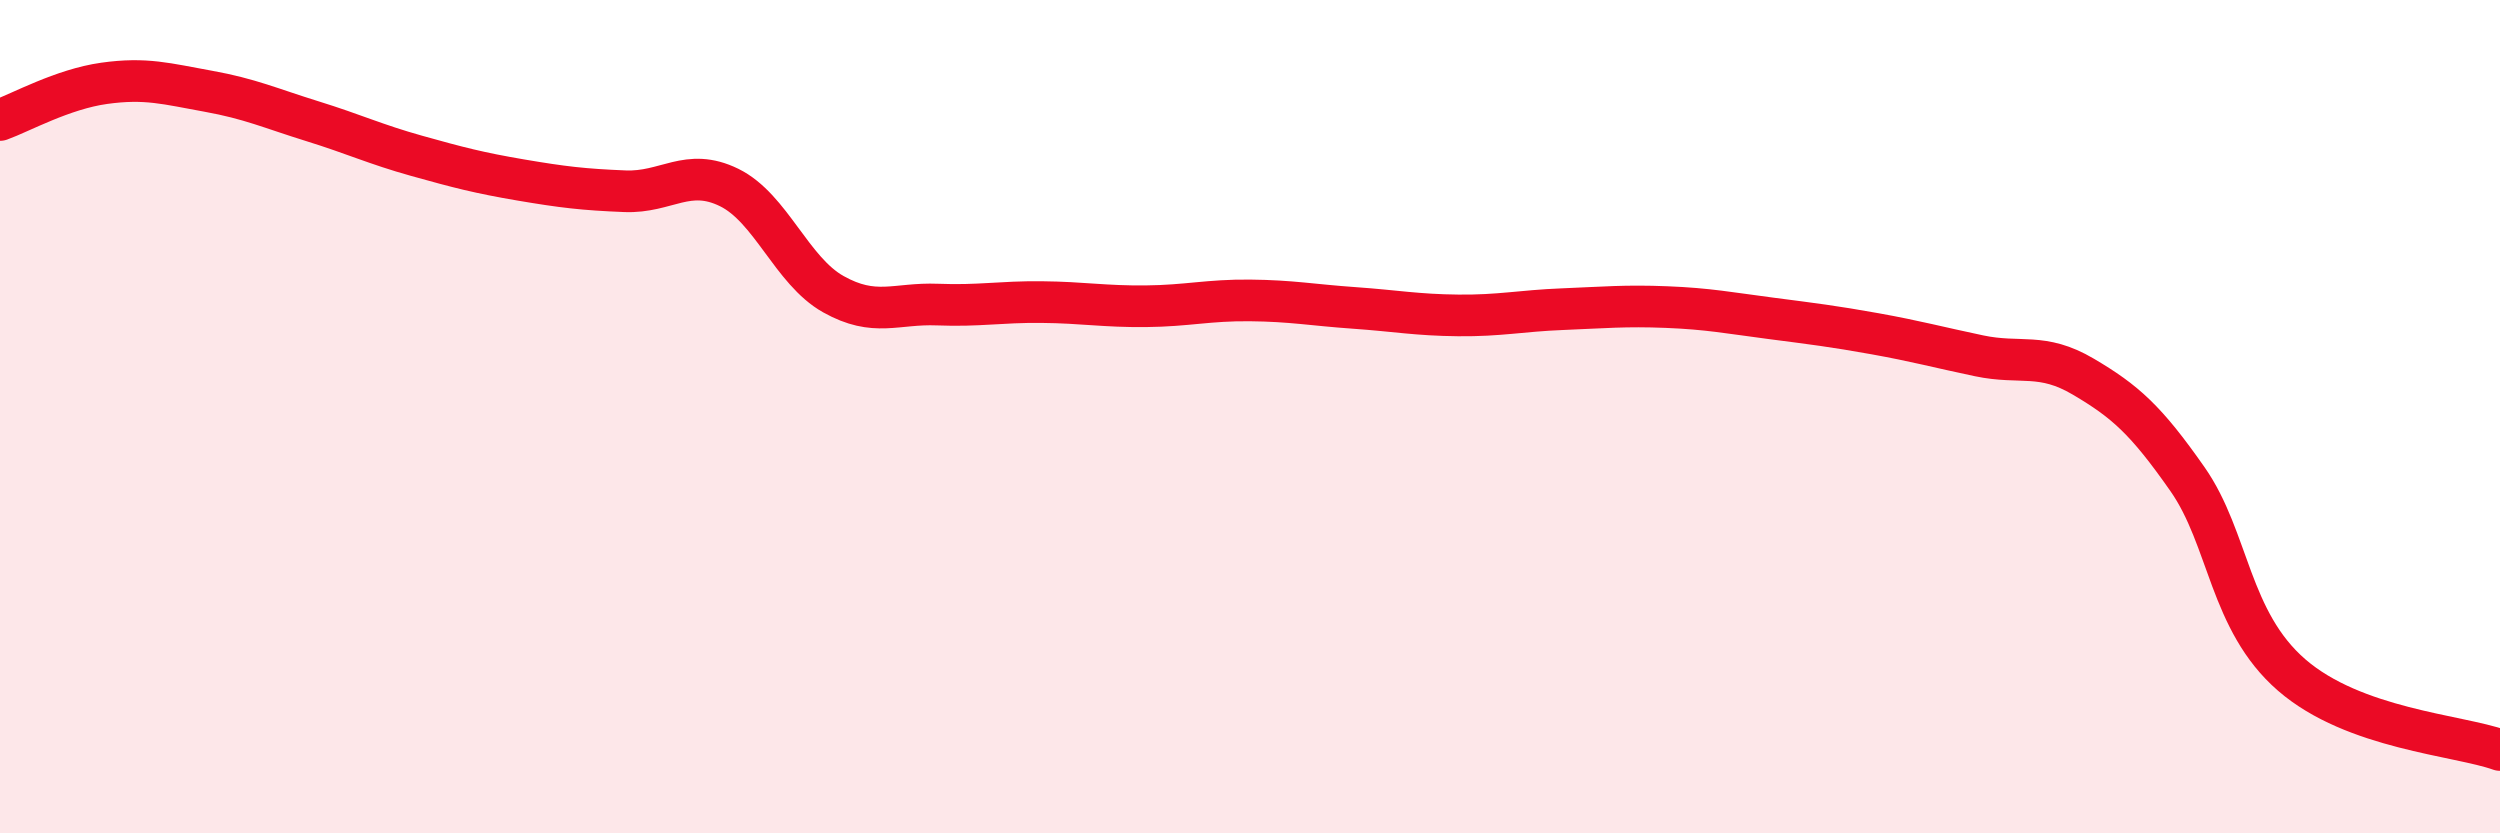
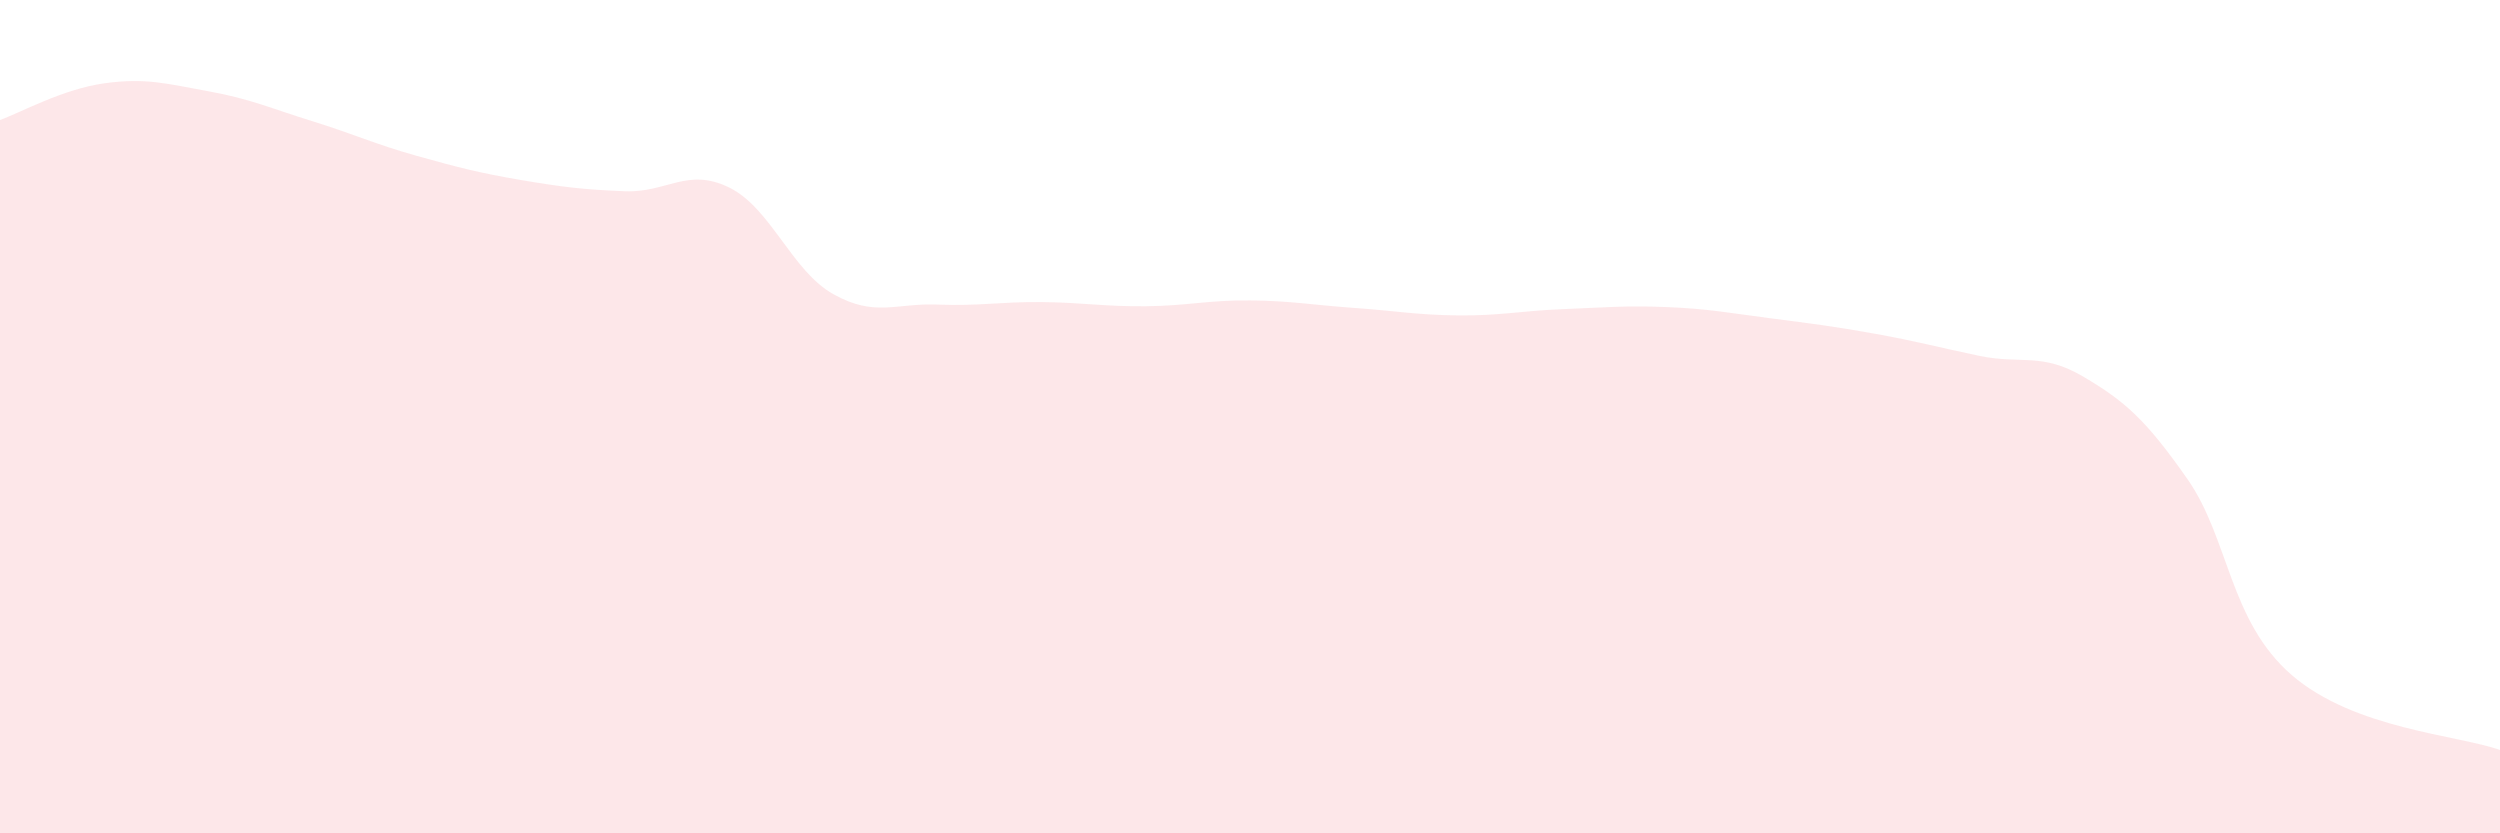
<svg xmlns="http://www.w3.org/2000/svg" width="60" height="20" viewBox="0 0 60 20">
  <path d="M 0,2.88 C 0.5,2.7 1.5,2.14 2.5,2 C 3.5,1.86 4,2.01 5,2.19 C 6,2.37 6.5,2.6 7.5,2.91 C 8.5,3.22 9,3.46 10,3.74 C 11,4.02 11.5,4.15 12.5,4.32 C 13.5,4.49 14,4.55 15,4.59 C 16,4.63 16.5,4.01 17.5,4.5 C 18.5,4.99 19,6.5 20,7.06 C 21,7.62 21.5,7.27 22.5,7.31 C 23.5,7.35 24,7.24 25,7.25 C 26,7.26 26.5,7.36 27.5,7.35 C 28.5,7.34 29,7.2 30,7.21 C 31,7.22 31.5,7.32 32.5,7.39 C 33.5,7.46 34,7.56 35,7.57 C 36,7.58 36.5,7.46 37.5,7.42 C 38.5,7.38 39,7.33 40,7.37 C 41,7.41 41.5,7.51 42.5,7.64 C 43.5,7.77 44,7.83 45,8.01 C 46,8.19 46.5,8.33 47.5,8.54 C 48.5,8.75 49,8.45 50,9.04 C 51,9.63 51.5,10.07 52.5,11.5 C 53.5,12.93 53.5,14.9 55,16.2 C 56.5,17.5 59,17.64 60,18L60 20L0 20Z" fill="#EB0A25" opacity="0.1" stroke-linecap="round" stroke-linejoin="round" />
-   <path d="M 0,2.88 C 0.5,2.7 1.5,2.14 2.5,2 C 3.5,1.86 4,2.01 5,2.19 C 6,2.37 6.5,2.6 7.5,2.91 C 8.5,3.22 9,3.46 10,3.74 C 11,4.02 11.5,4.15 12.5,4.32 C 13.5,4.49 14,4.55 15,4.59 C 16,4.63 16.5,4.01 17.5,4.5 C 18.5,4.99 19,6.5 20,7.06 C 21,7.62 21.5,7.27 22.5,7.31 C 23.5,7.35 24,7.24 25,7.25 C 26,7.26 26.5,7.36 27.5,7.35 C 28.5,7.34 29,7.2 30,7.21 C 31,7.22 31.5,7.32 32.5,7.39 C 33.5,7.46 34,7.56 35,7.57 C 36,7.58 36.5,7.46 37.5,7.42 C 38.5,7.38 39,7.33 40,7.37 C 41,7.41 41.5,7.51 42.5,7.64 C 43.5,7.77 44,7.83 45,8.01 C 46,8.19 46.5,8.33 47.5,8.54 C 48.5,8.75 49,8.45 50,9.04 C 51,9.63 51.5,10.07 52.5,11.5 C 53.5,12.93 53.5,14.9 55,16.2 C 56.5,17.5 59,17.64 60,18" stroke="#EB0A25" stroke-width="1" fill="none" stroke-linecap="round" stroke-linejoin="round" />
</svg>